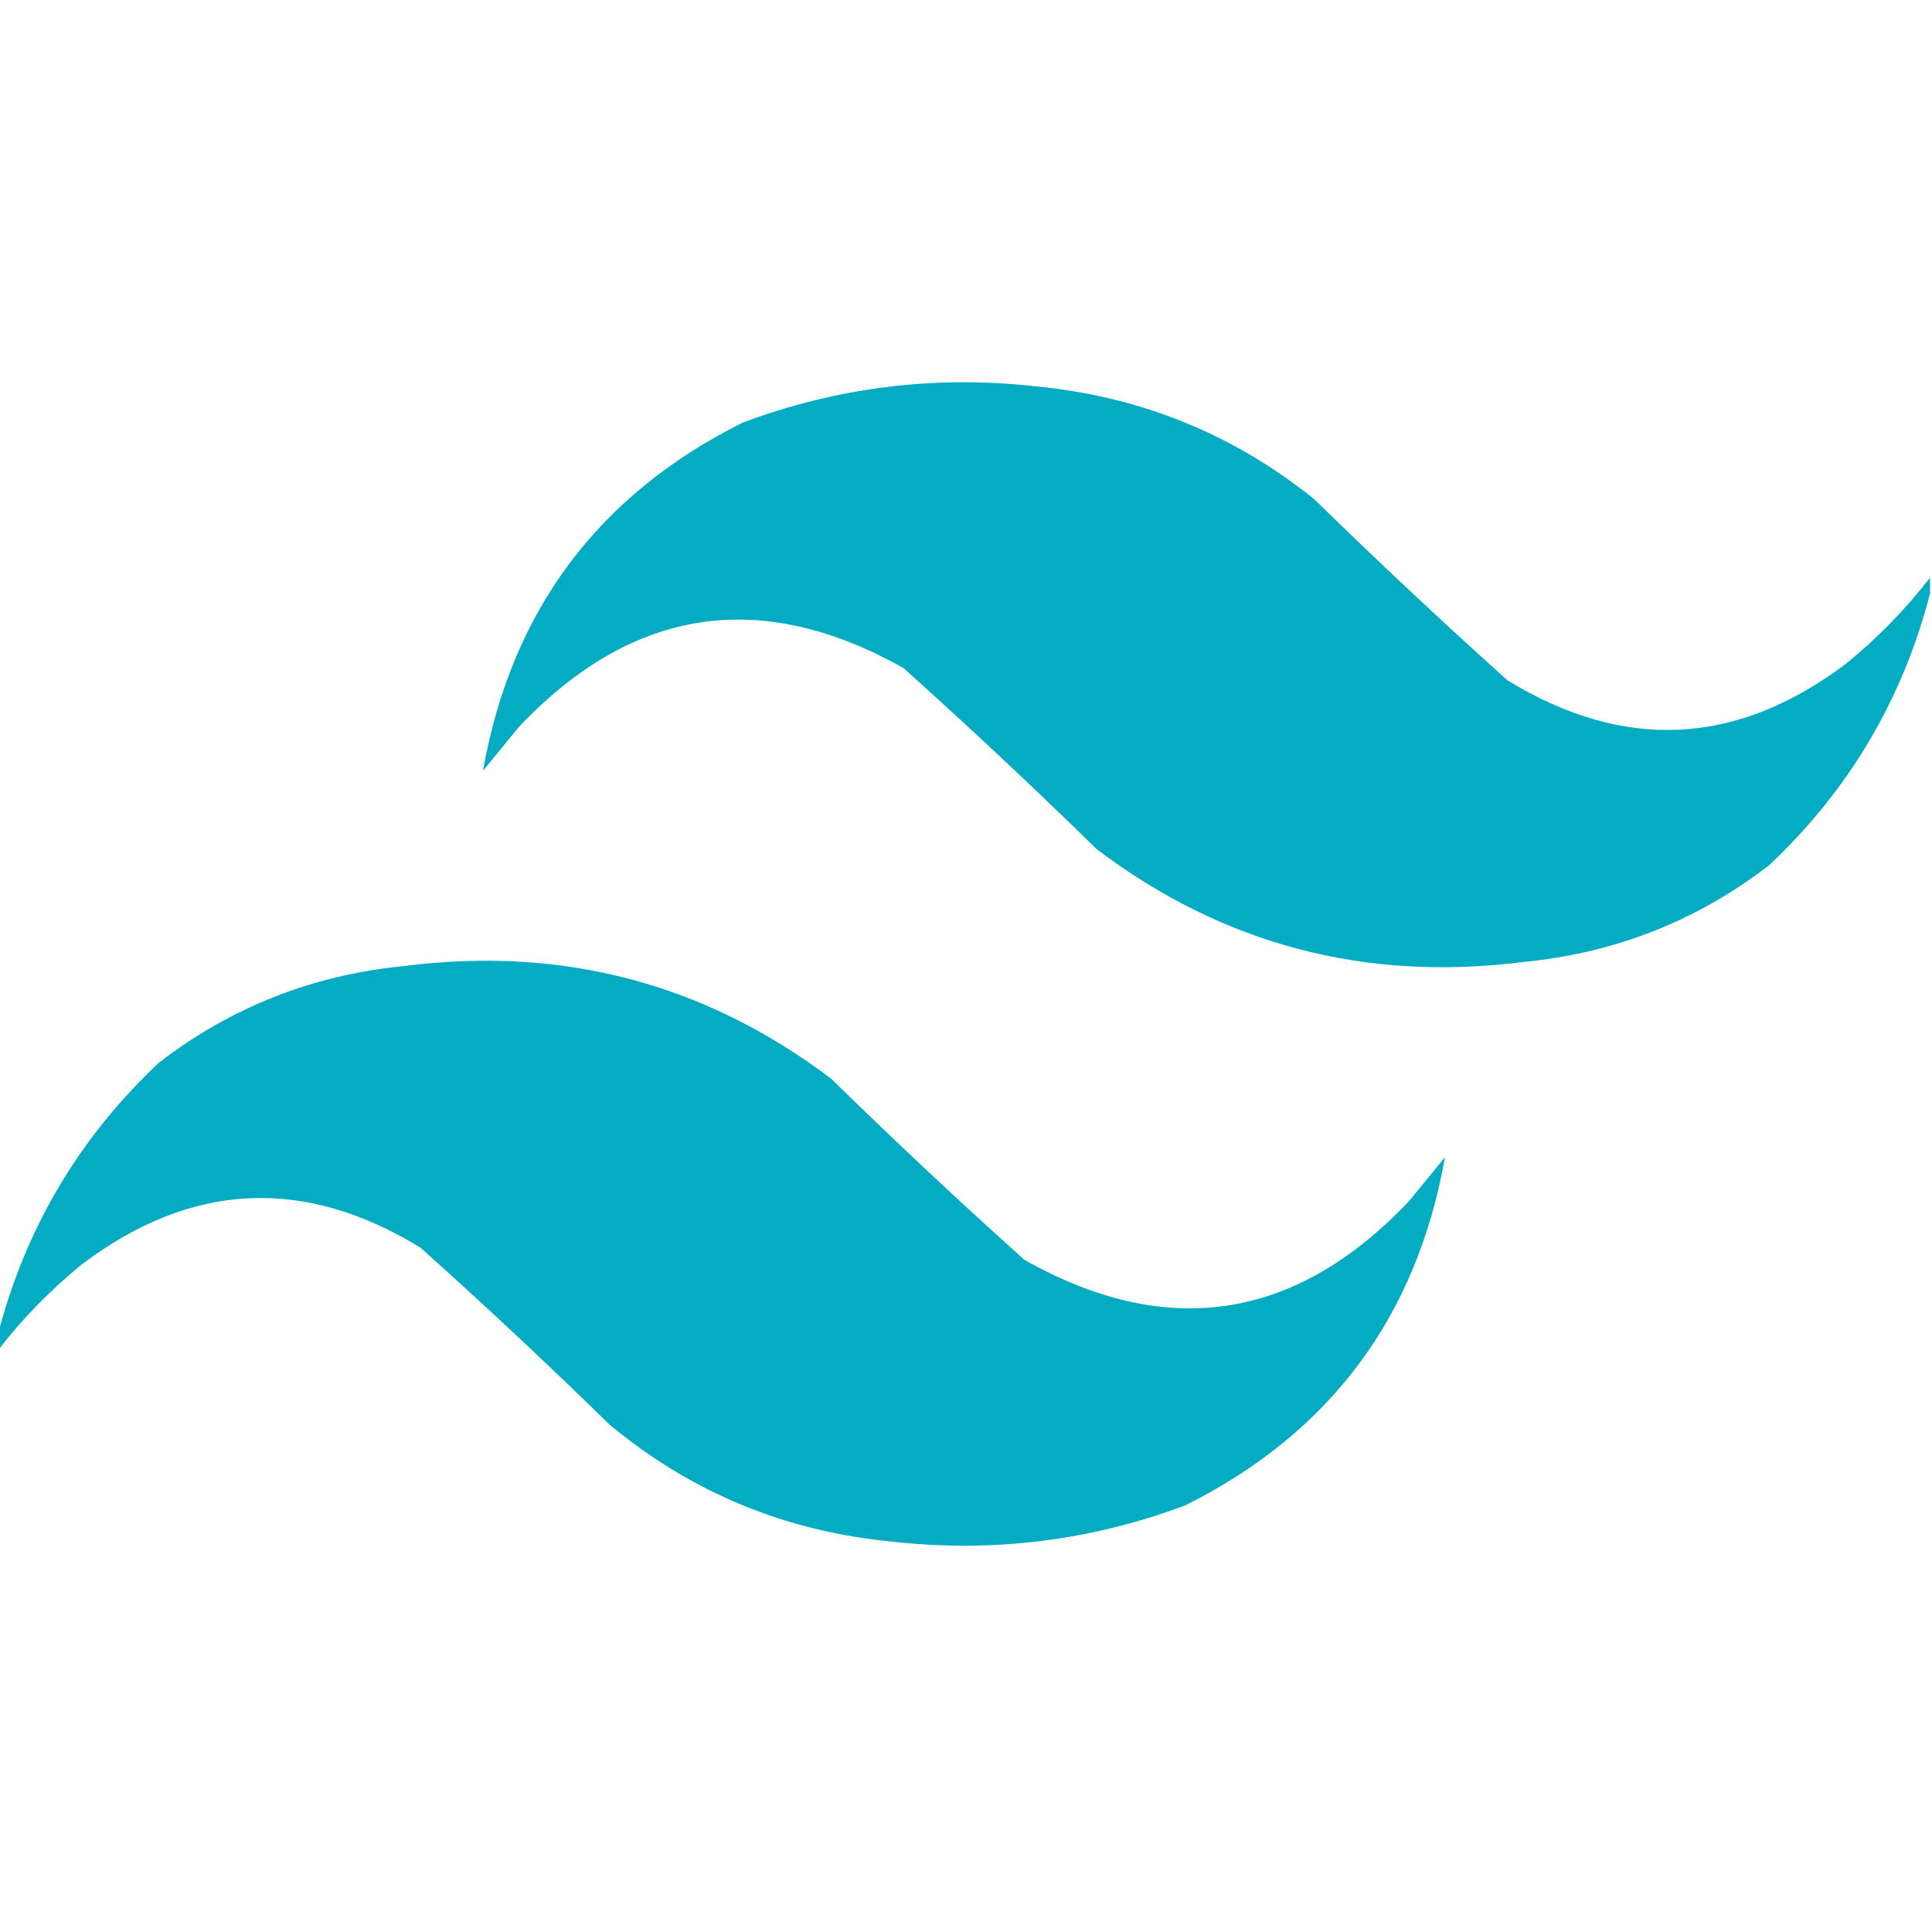
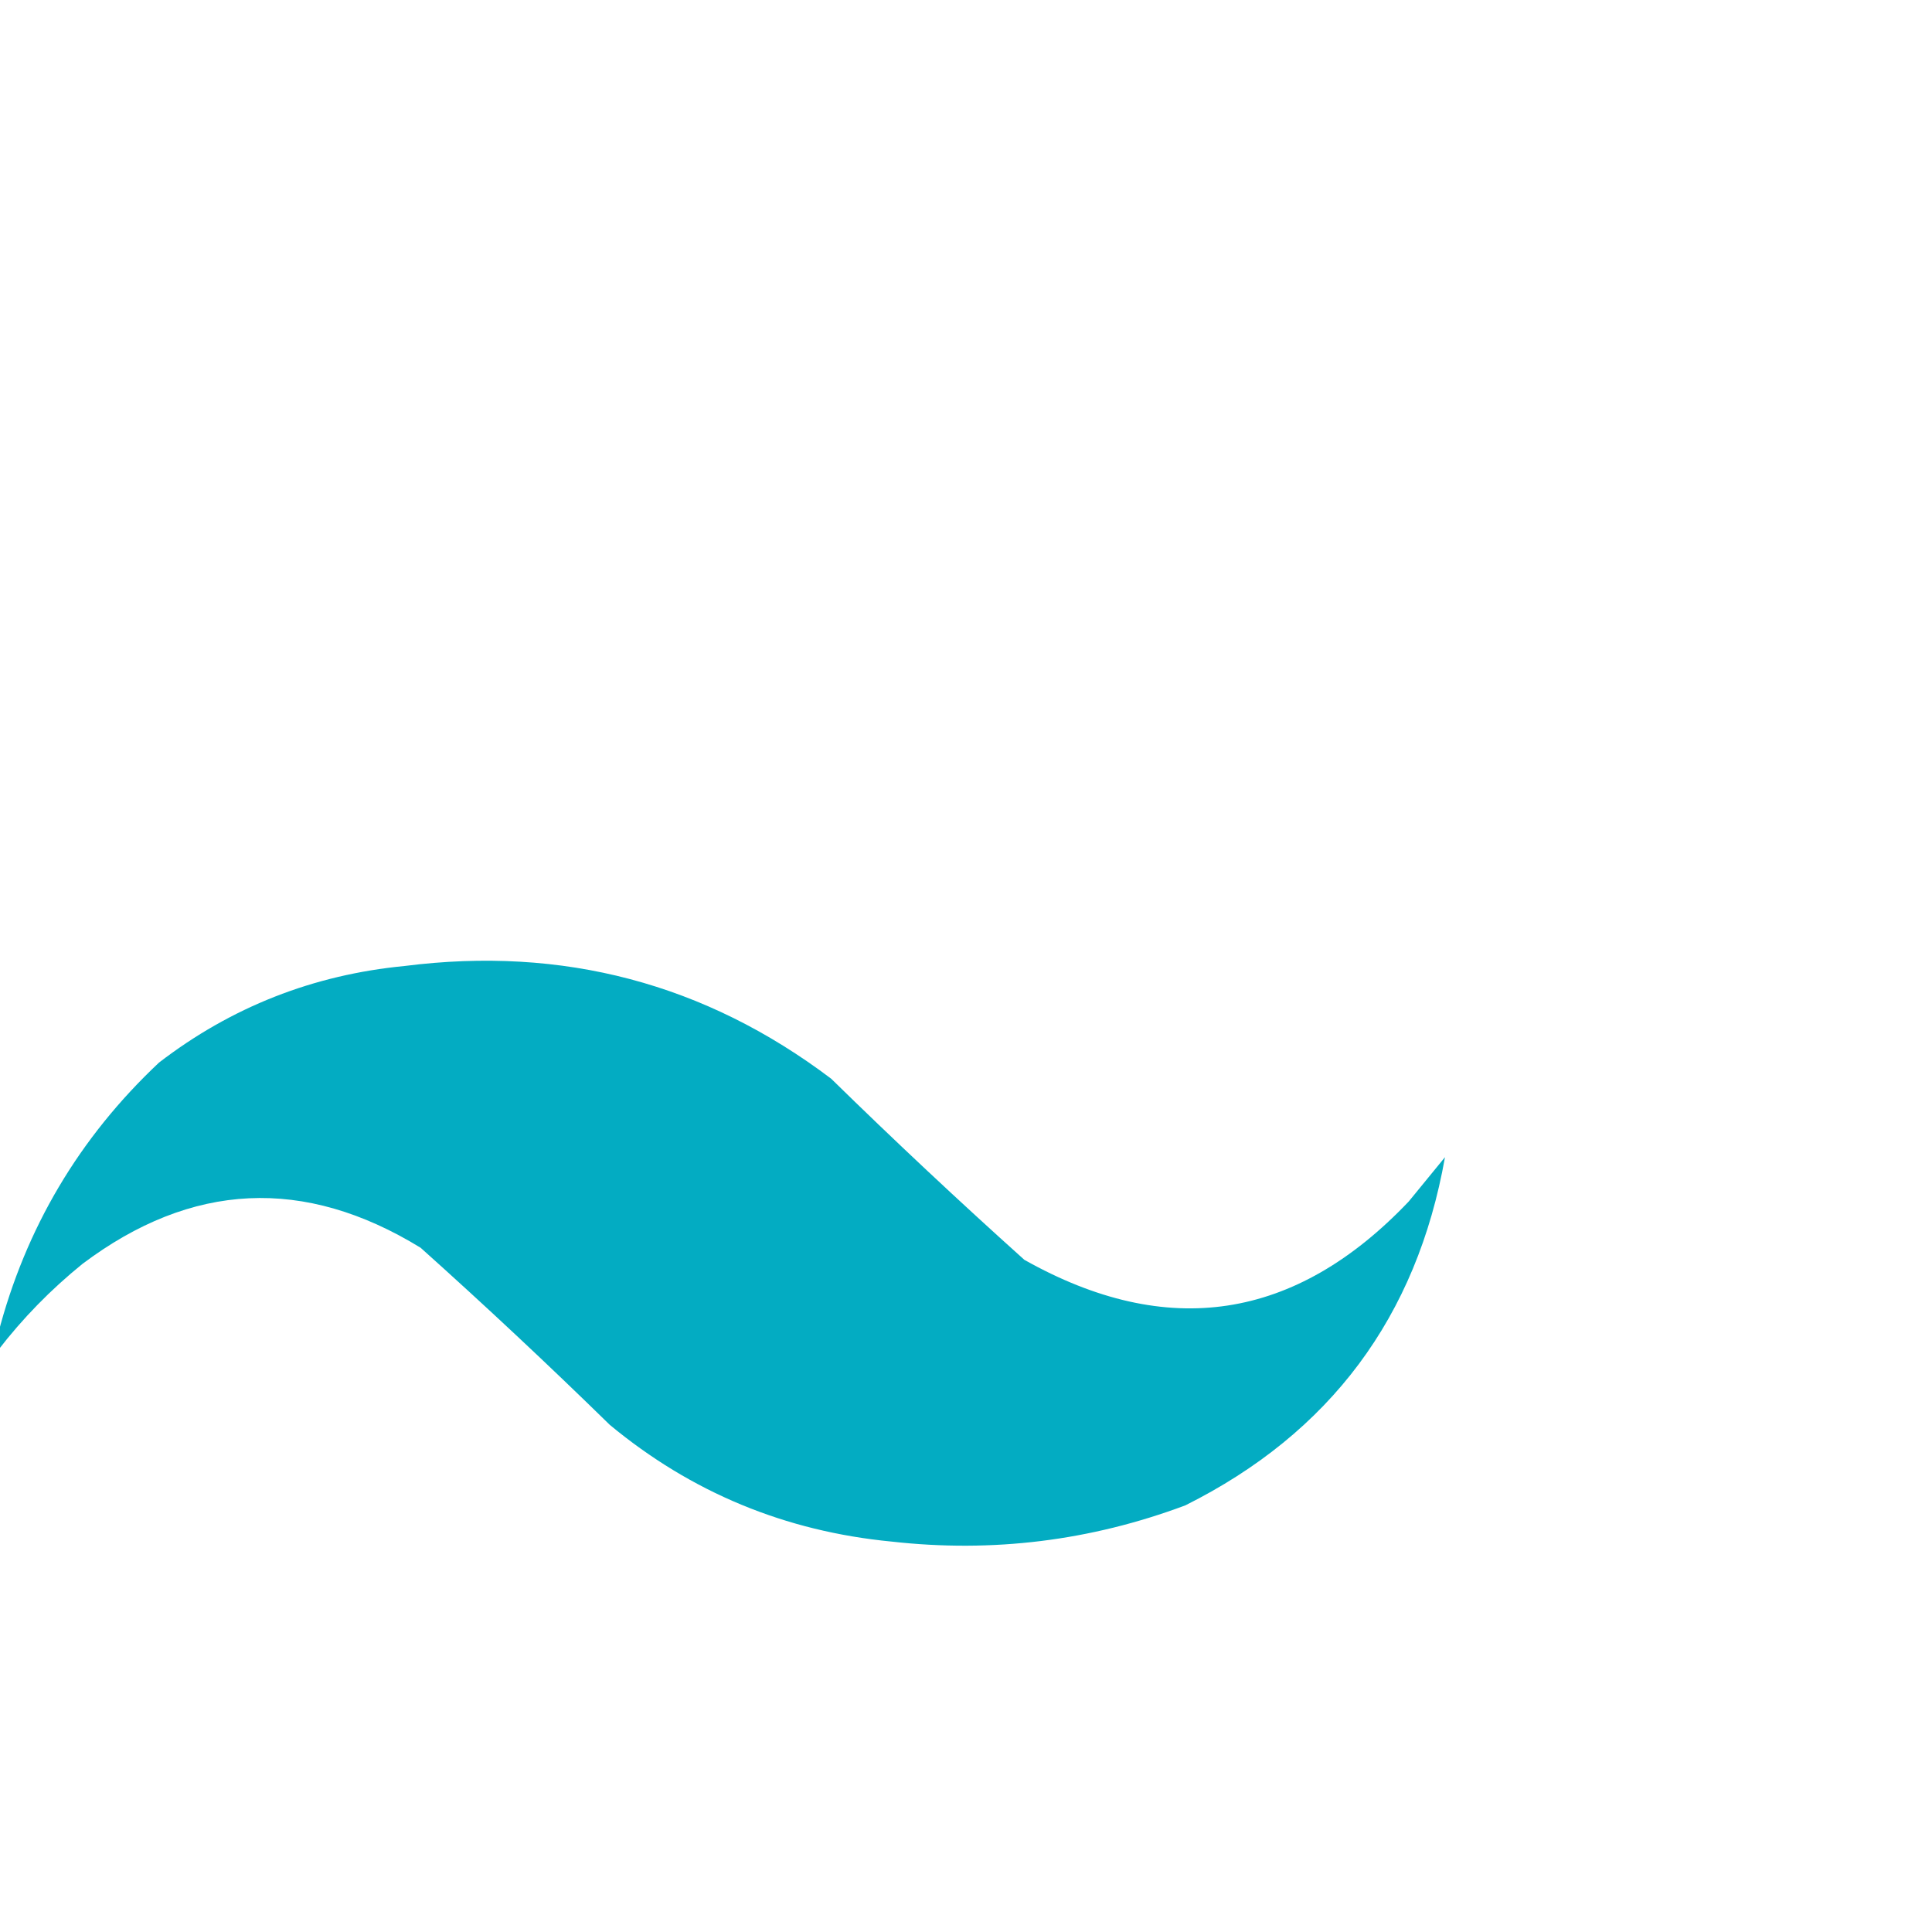
<svg xmlns="http://www.w3.org/2000/svg" version="1.1" width="480px" height="480px" style="shape-rendering:geometricPrecision; text-rendering:geometricPrecision; image-rendering:optimizeQuality; fill-rule:evenodd; clip-rule:evenodd">
  <g>
-     <path style="opacity:0.986" fill="#00abc1" d="M 479.5,143.5 C 479.5,144.833 479.5,146.167 479.5,147.5C 472.67,173.835 459.337,196.335 439.5,215C 421.539,228.806 401.205,236.806 378.5,239C 339.17,244.003 303.836,234.67 272.5,211C 256.802,195.634 240.802,180.634 224.5,166C 189.008,146.023 157.174,150.857 129,180.5C 126,184.167 123,187.833 120,191.5C 127.029,151.813 148.529,122.98 184.5,105C 208.071,96.179 232.405,93.179 257.5,96C 283.378,98.508 306.378,107.842 326.5,124C 342.198,139.366 358.198,154.366 374.5,169C 403.401,186.718 431.401,185.384 458.5,165C 466.401,158.601 473.401,151.434 479.5,143.5 Z" />
-   </g>
+     </g>
  <g>
    <path style="opacity:0.986" fill="#00abc1" d="M -0.5,335.5 C -0.5,334.167 -0.5,332.833 -0.5,331.5C 6.33,305.165 19.663,282.665 39.5,264C 57.461,250.194 77.795,242.194 100.5,240C 139.83,234.997 175.164,244.33 206.5,268C 222.198,283.366 238.198,298.366 254.5,313C 290.005,332.975 321.839,328.141 350,298.5C 353,294.833 356,291.167 359,287.5C 351.971,327.187 330.471,356.02 294.5,374C 270.929,382.821 246.595,385.821 221.5,383C 195.098,380.457 171.764,370.791 151.5,354C 136.135,338.967 120.468,324.3 104.5,310C 75.611,292.281 47.611,293.615 20.5,314C 12.599,320.399 5.599,327.566 -0.5,335.5 Z" />
  </g>
</svg>